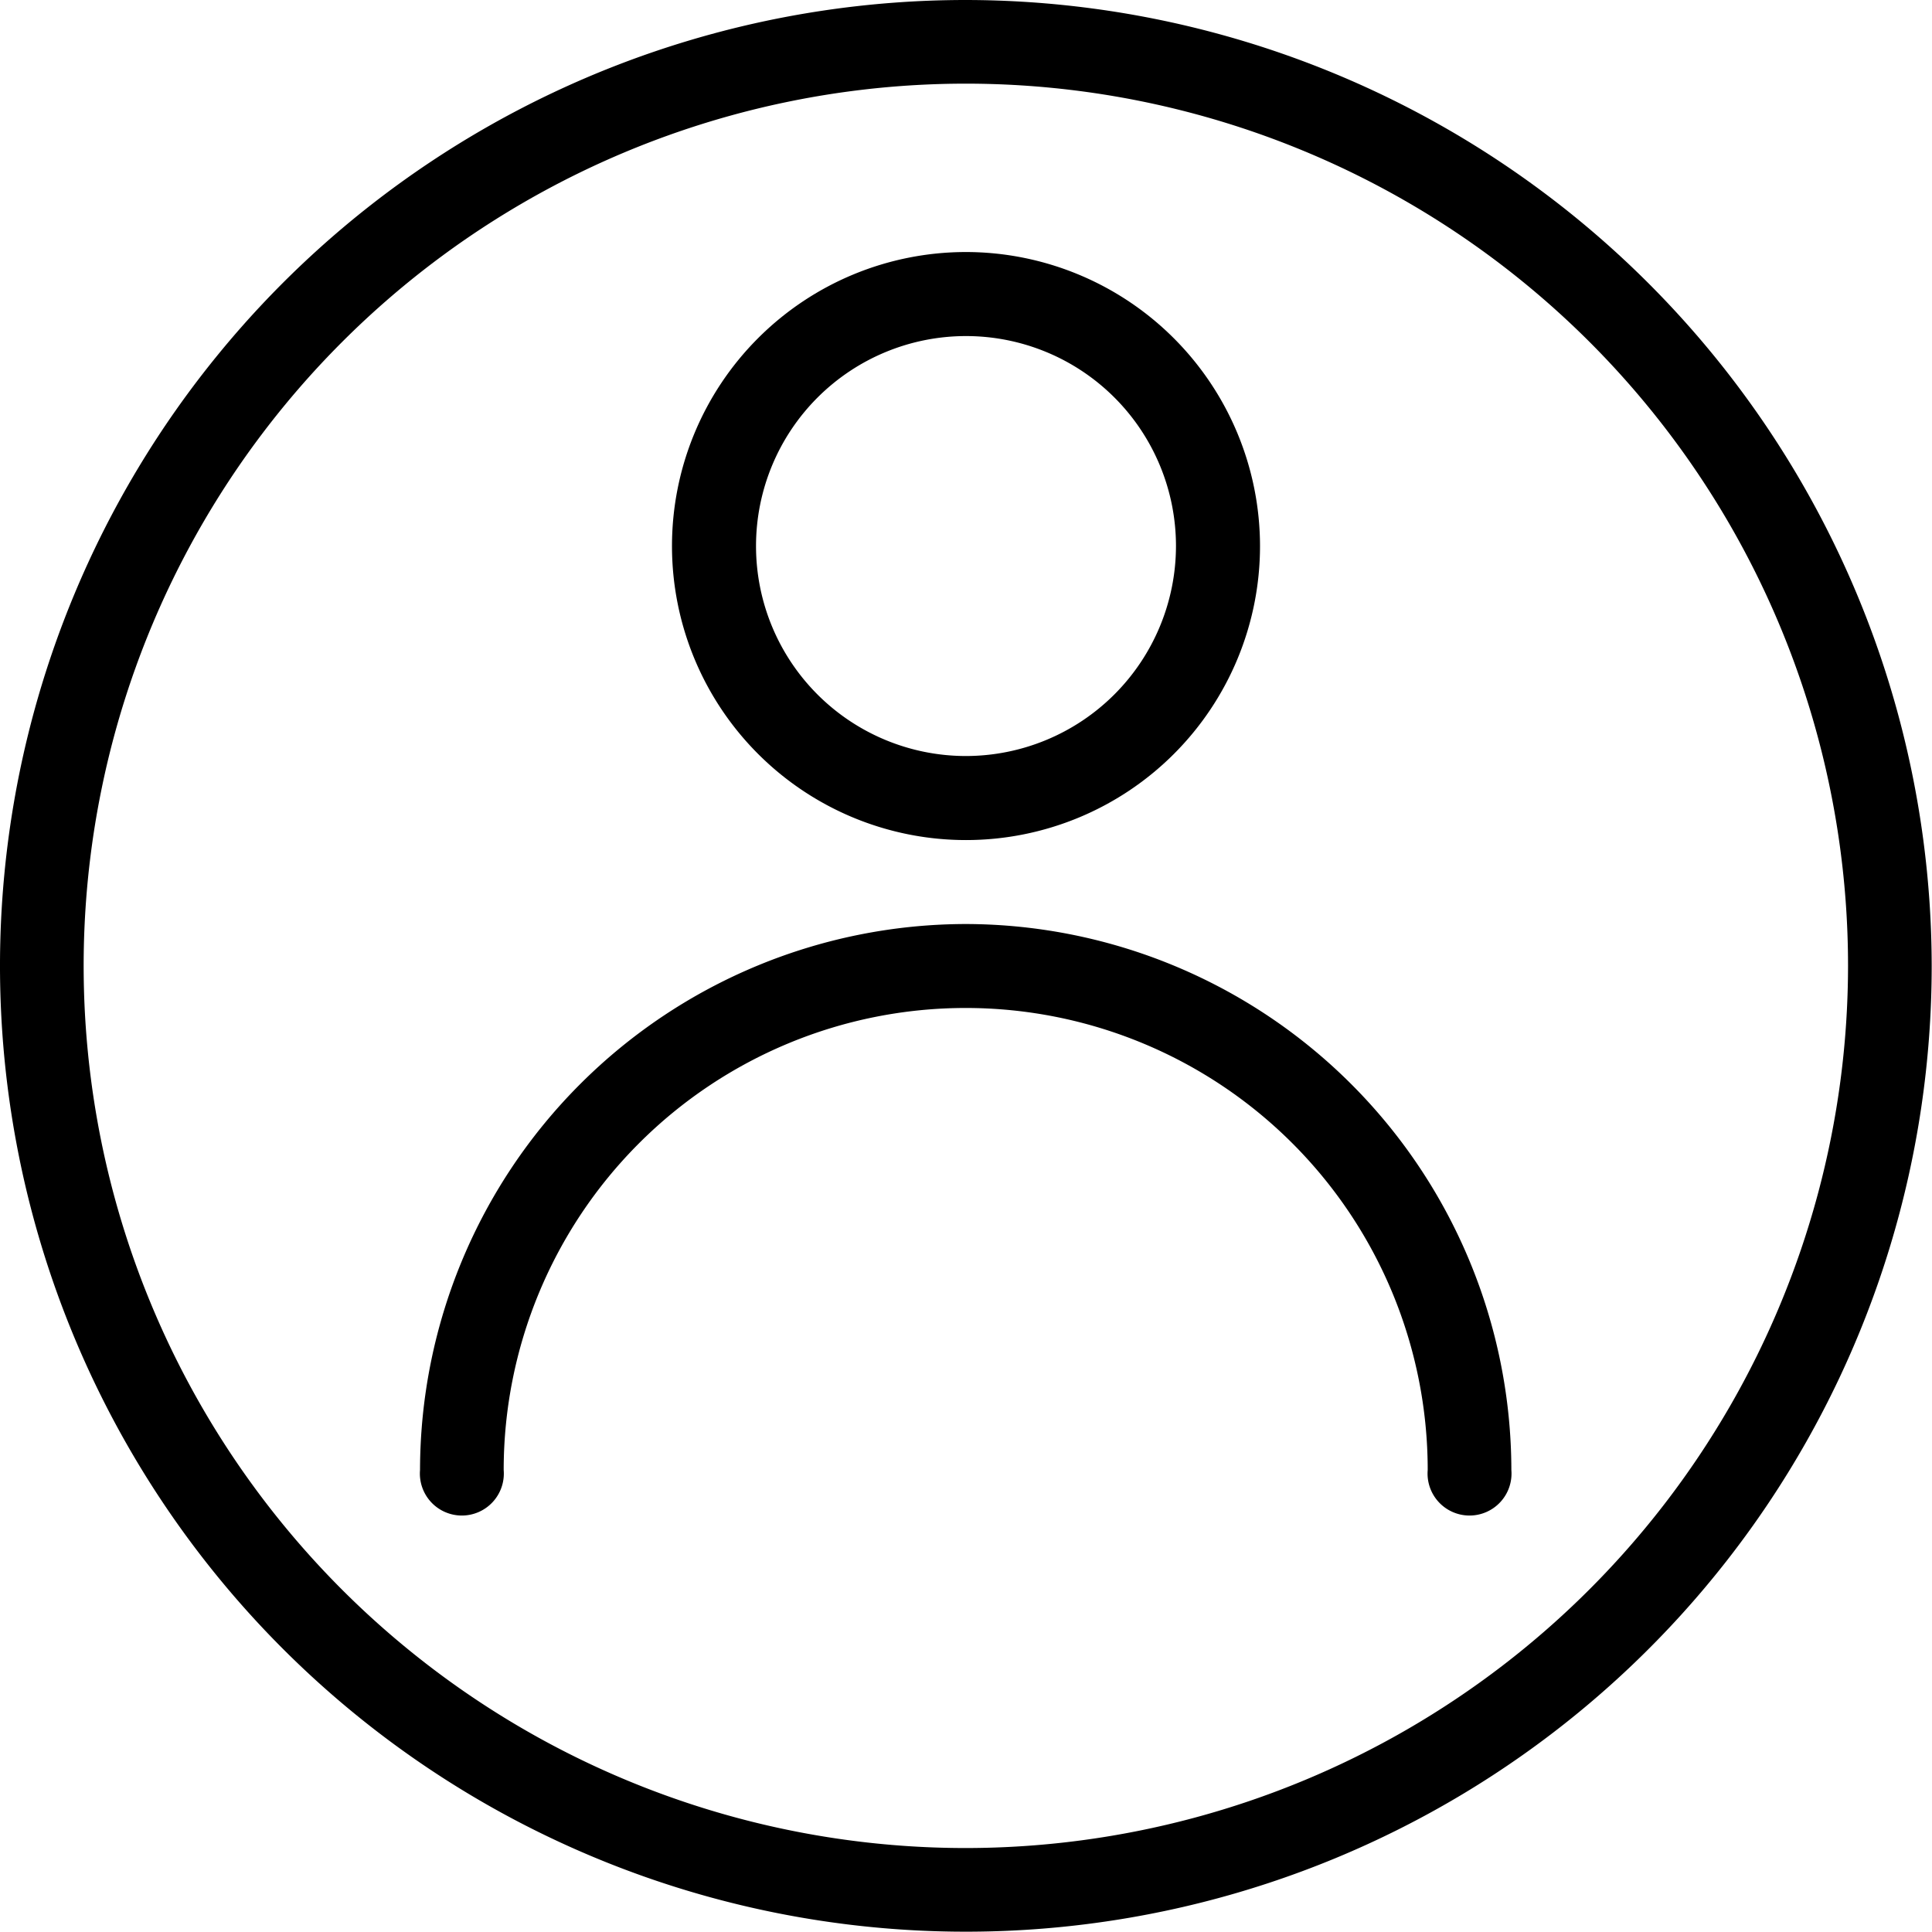
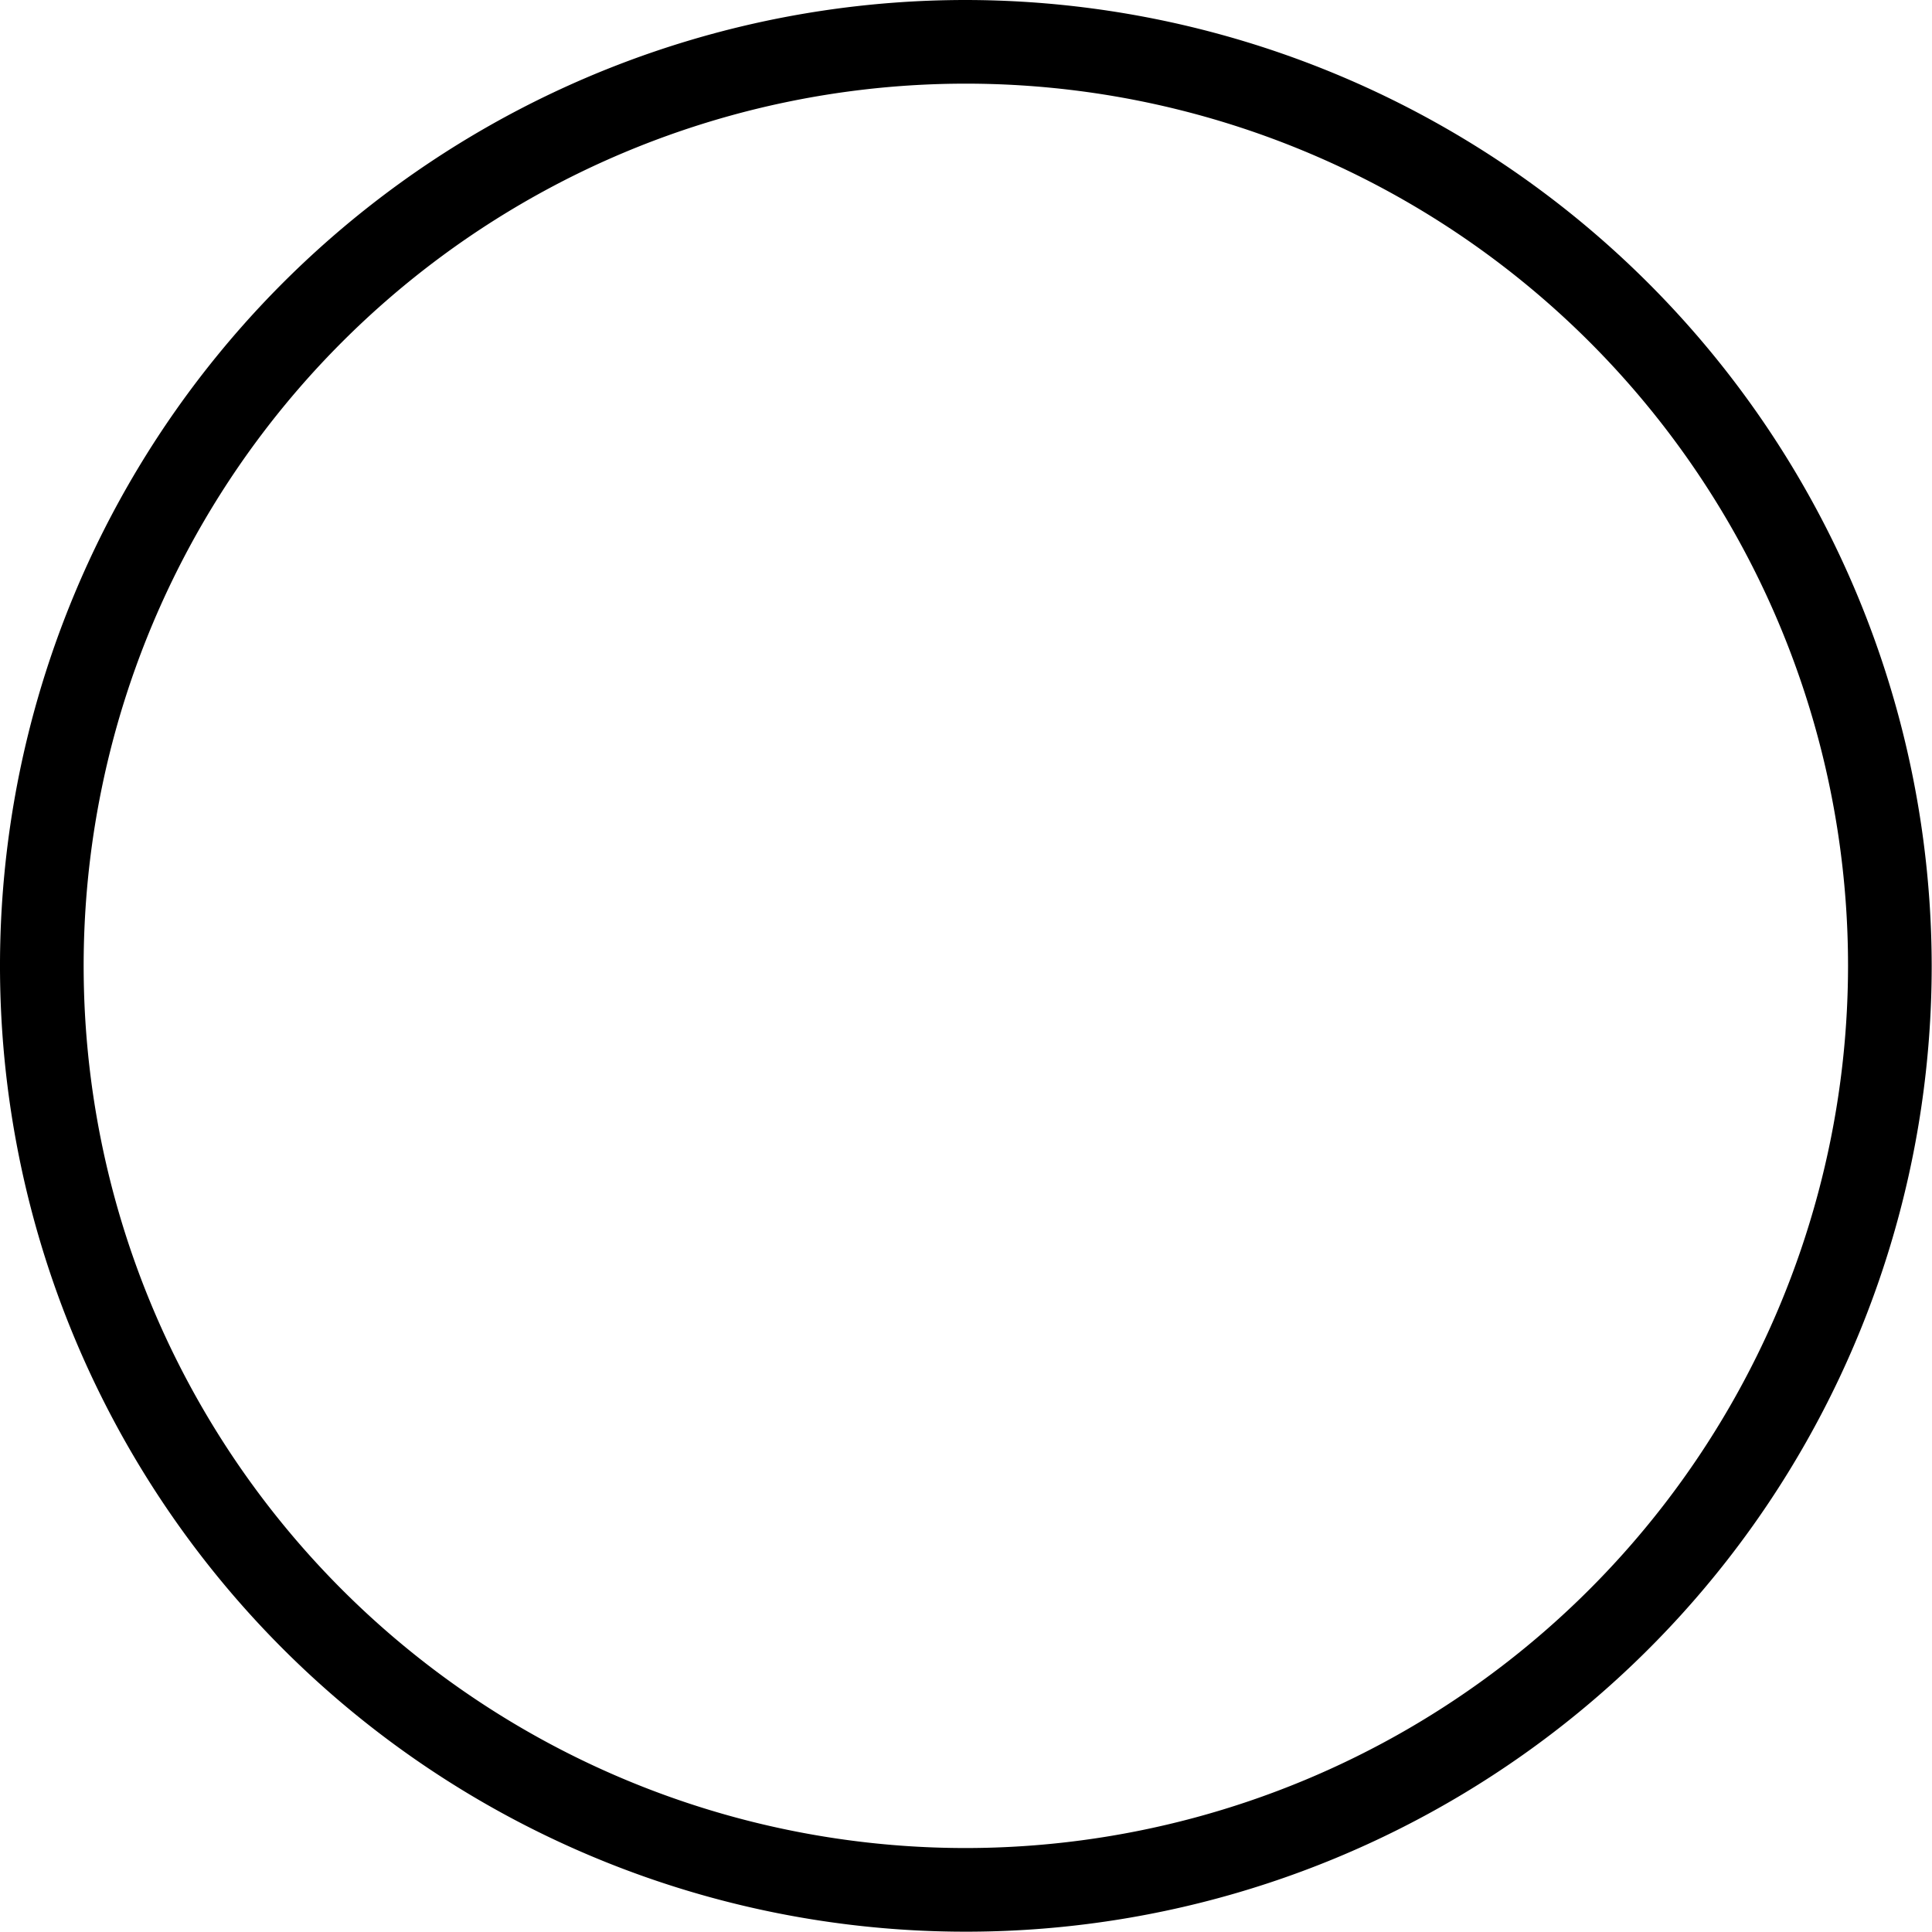
<svg xmlns="http://www.w3.org/2000/svg" width="25.404" height="25.404" viewBox="0 0 25.404 25.404">
  <g>
    <g>
      <path d="M12.7 0a12.7 12.7 0 1 0 12.7 12.7A12.716 12.716 0 0 0 12.7 0zm0 24.3a11.6 11.6 0 1 1 11.6-11.6 11.61 11.61 0 0 1-11.6 11.6z" />
    </g>
  </g>
  <g>
    <g>
-       <path d="M113.845 234.667a7.188 7.188 0 0 0-7.179 7.179.552.552 0 1 0 1.1 0 6.075 6.075 0 0 1 12.15 0 .552.552 0 1 0 1.1 0 7.188 7.188 0 0 0-7.171-7.179z" transform="translate(5.523 12.15) translate(-106.666 -234.667)" />
-     </g>
+       </g>
  </g>
  <g>
    <g>
-       <path d="M174.532 64a3.866 3.866 0 1 0 3.866 3.866A3.87 3.87 0 0 0 174.532 64zm0 6.627a2.761 2.761 0 1 1 2.761-2.761 2.765 2.765 0 0 1-2.761 2.761z" transform="translate(8.836 3.314) translate(-170.666 -64)" />
-     </g>
+       </g>
  </g>
</svg>